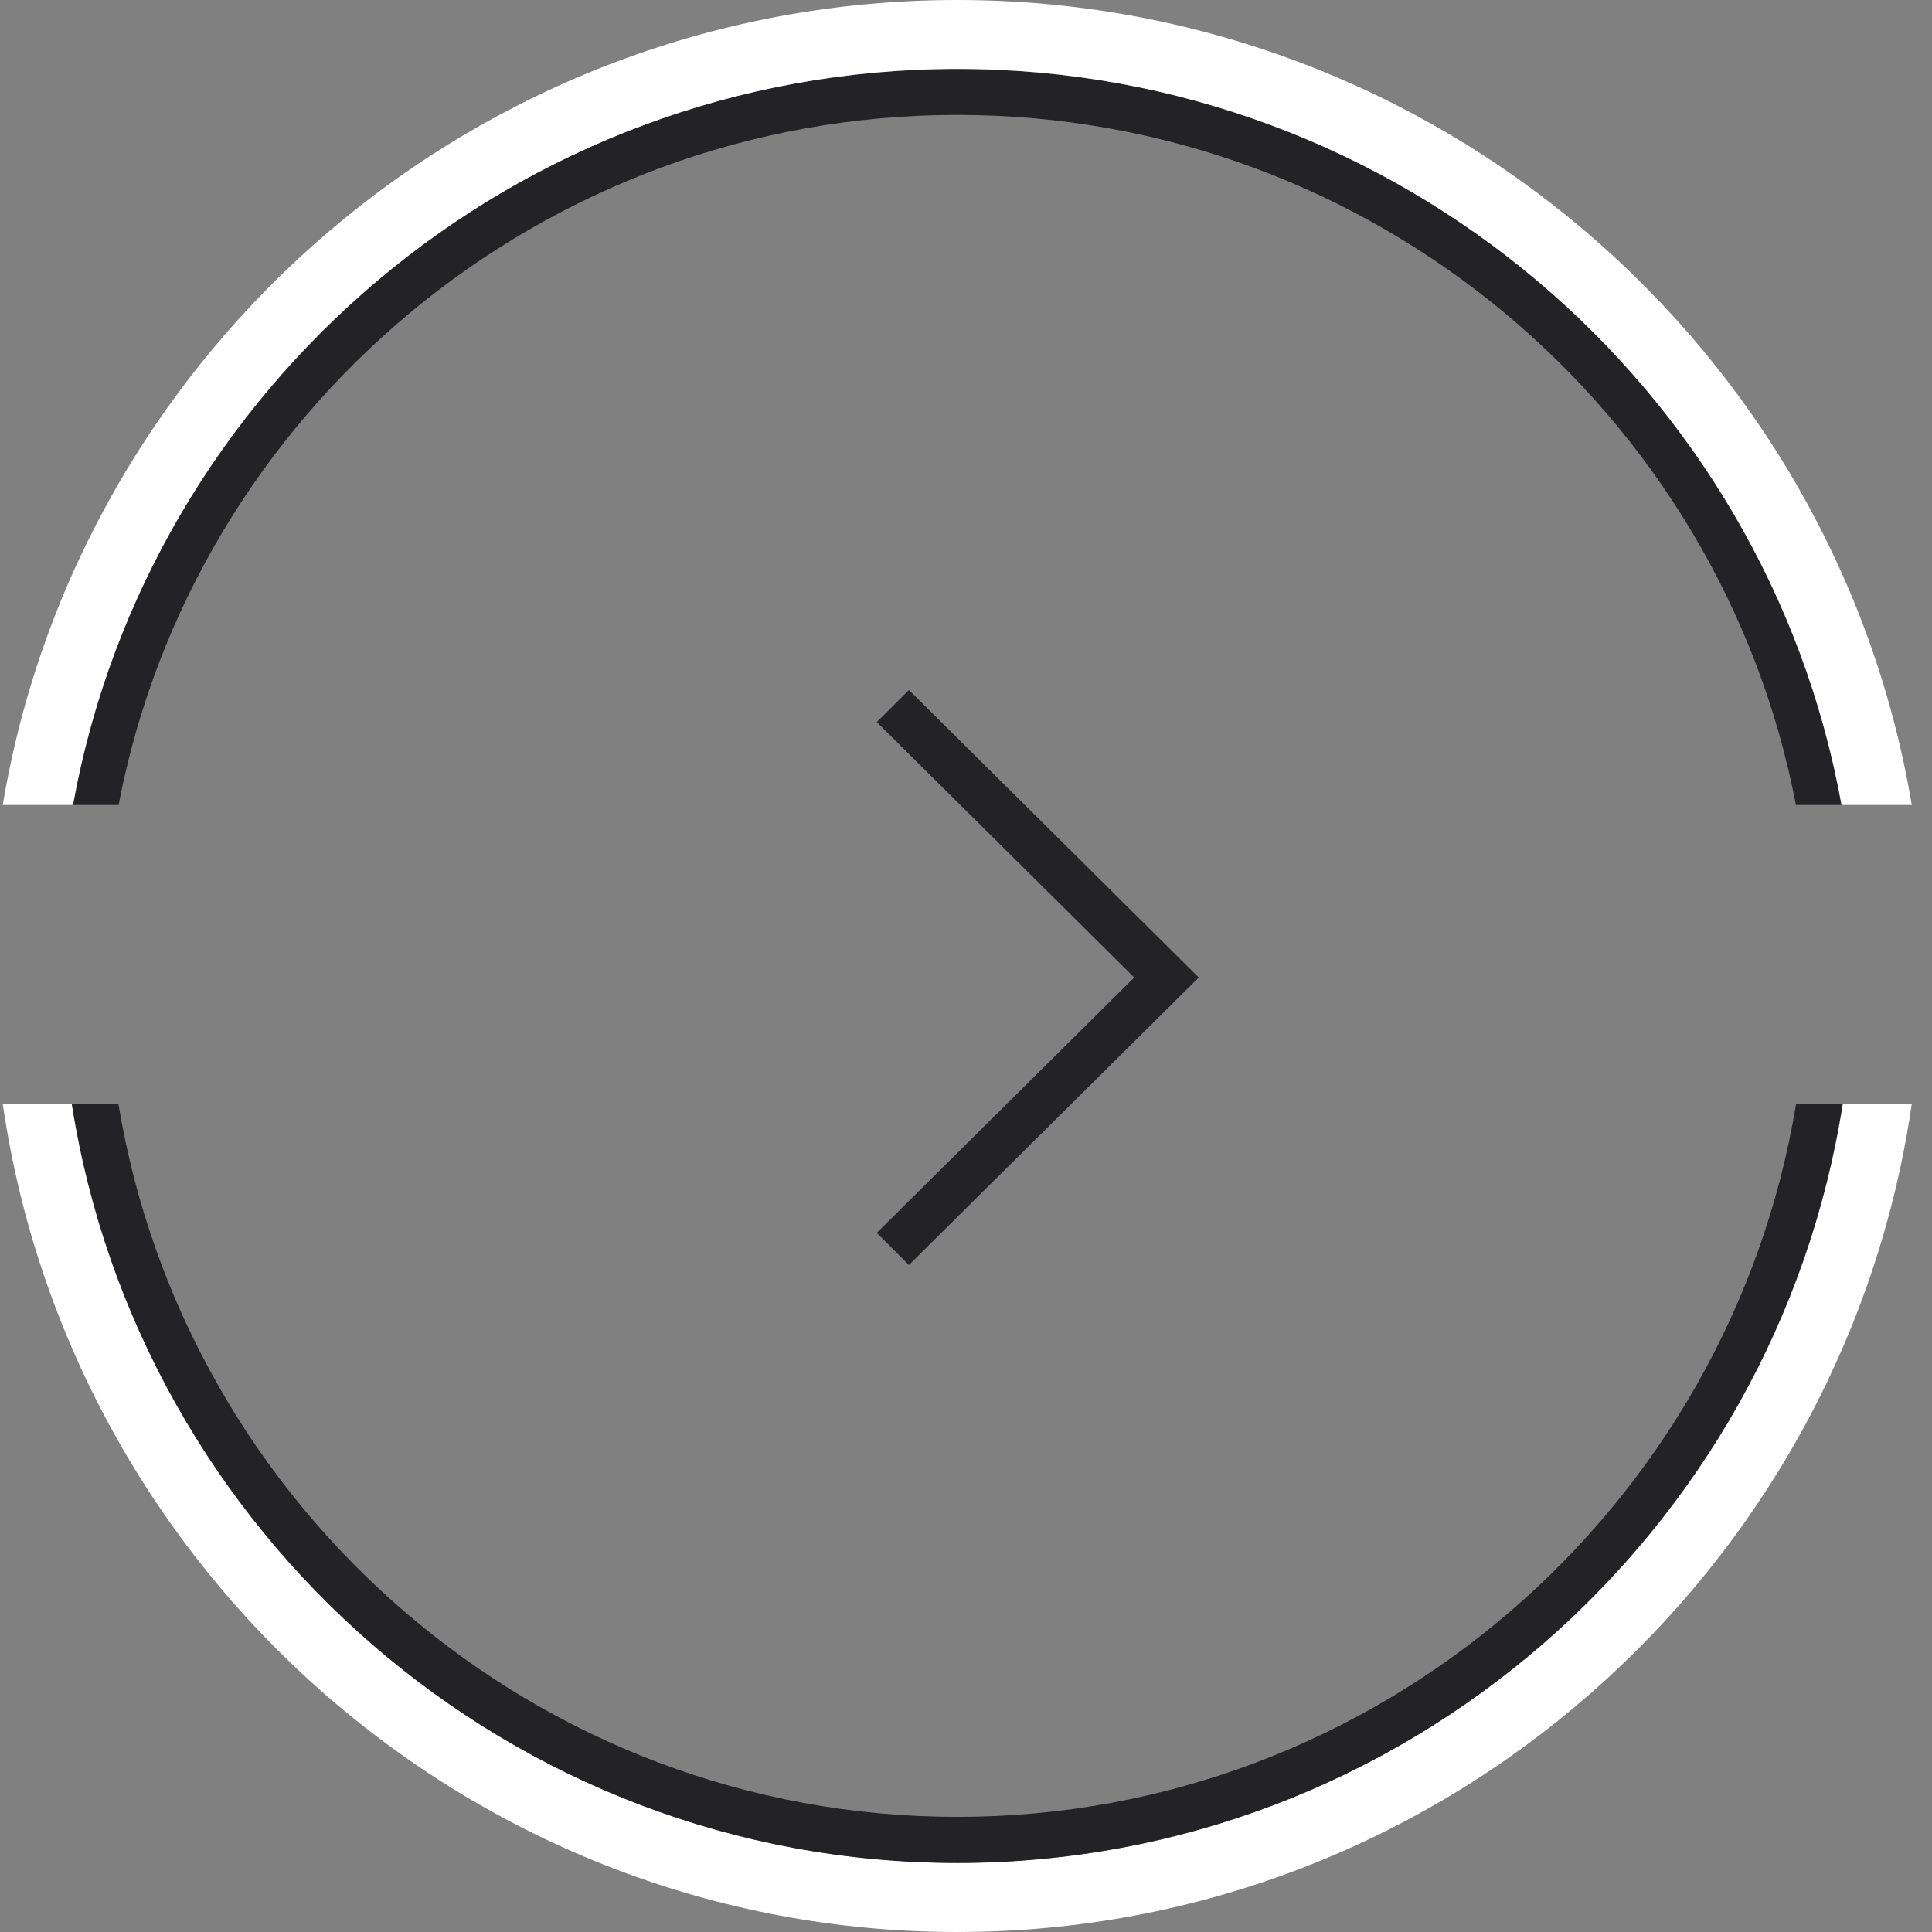
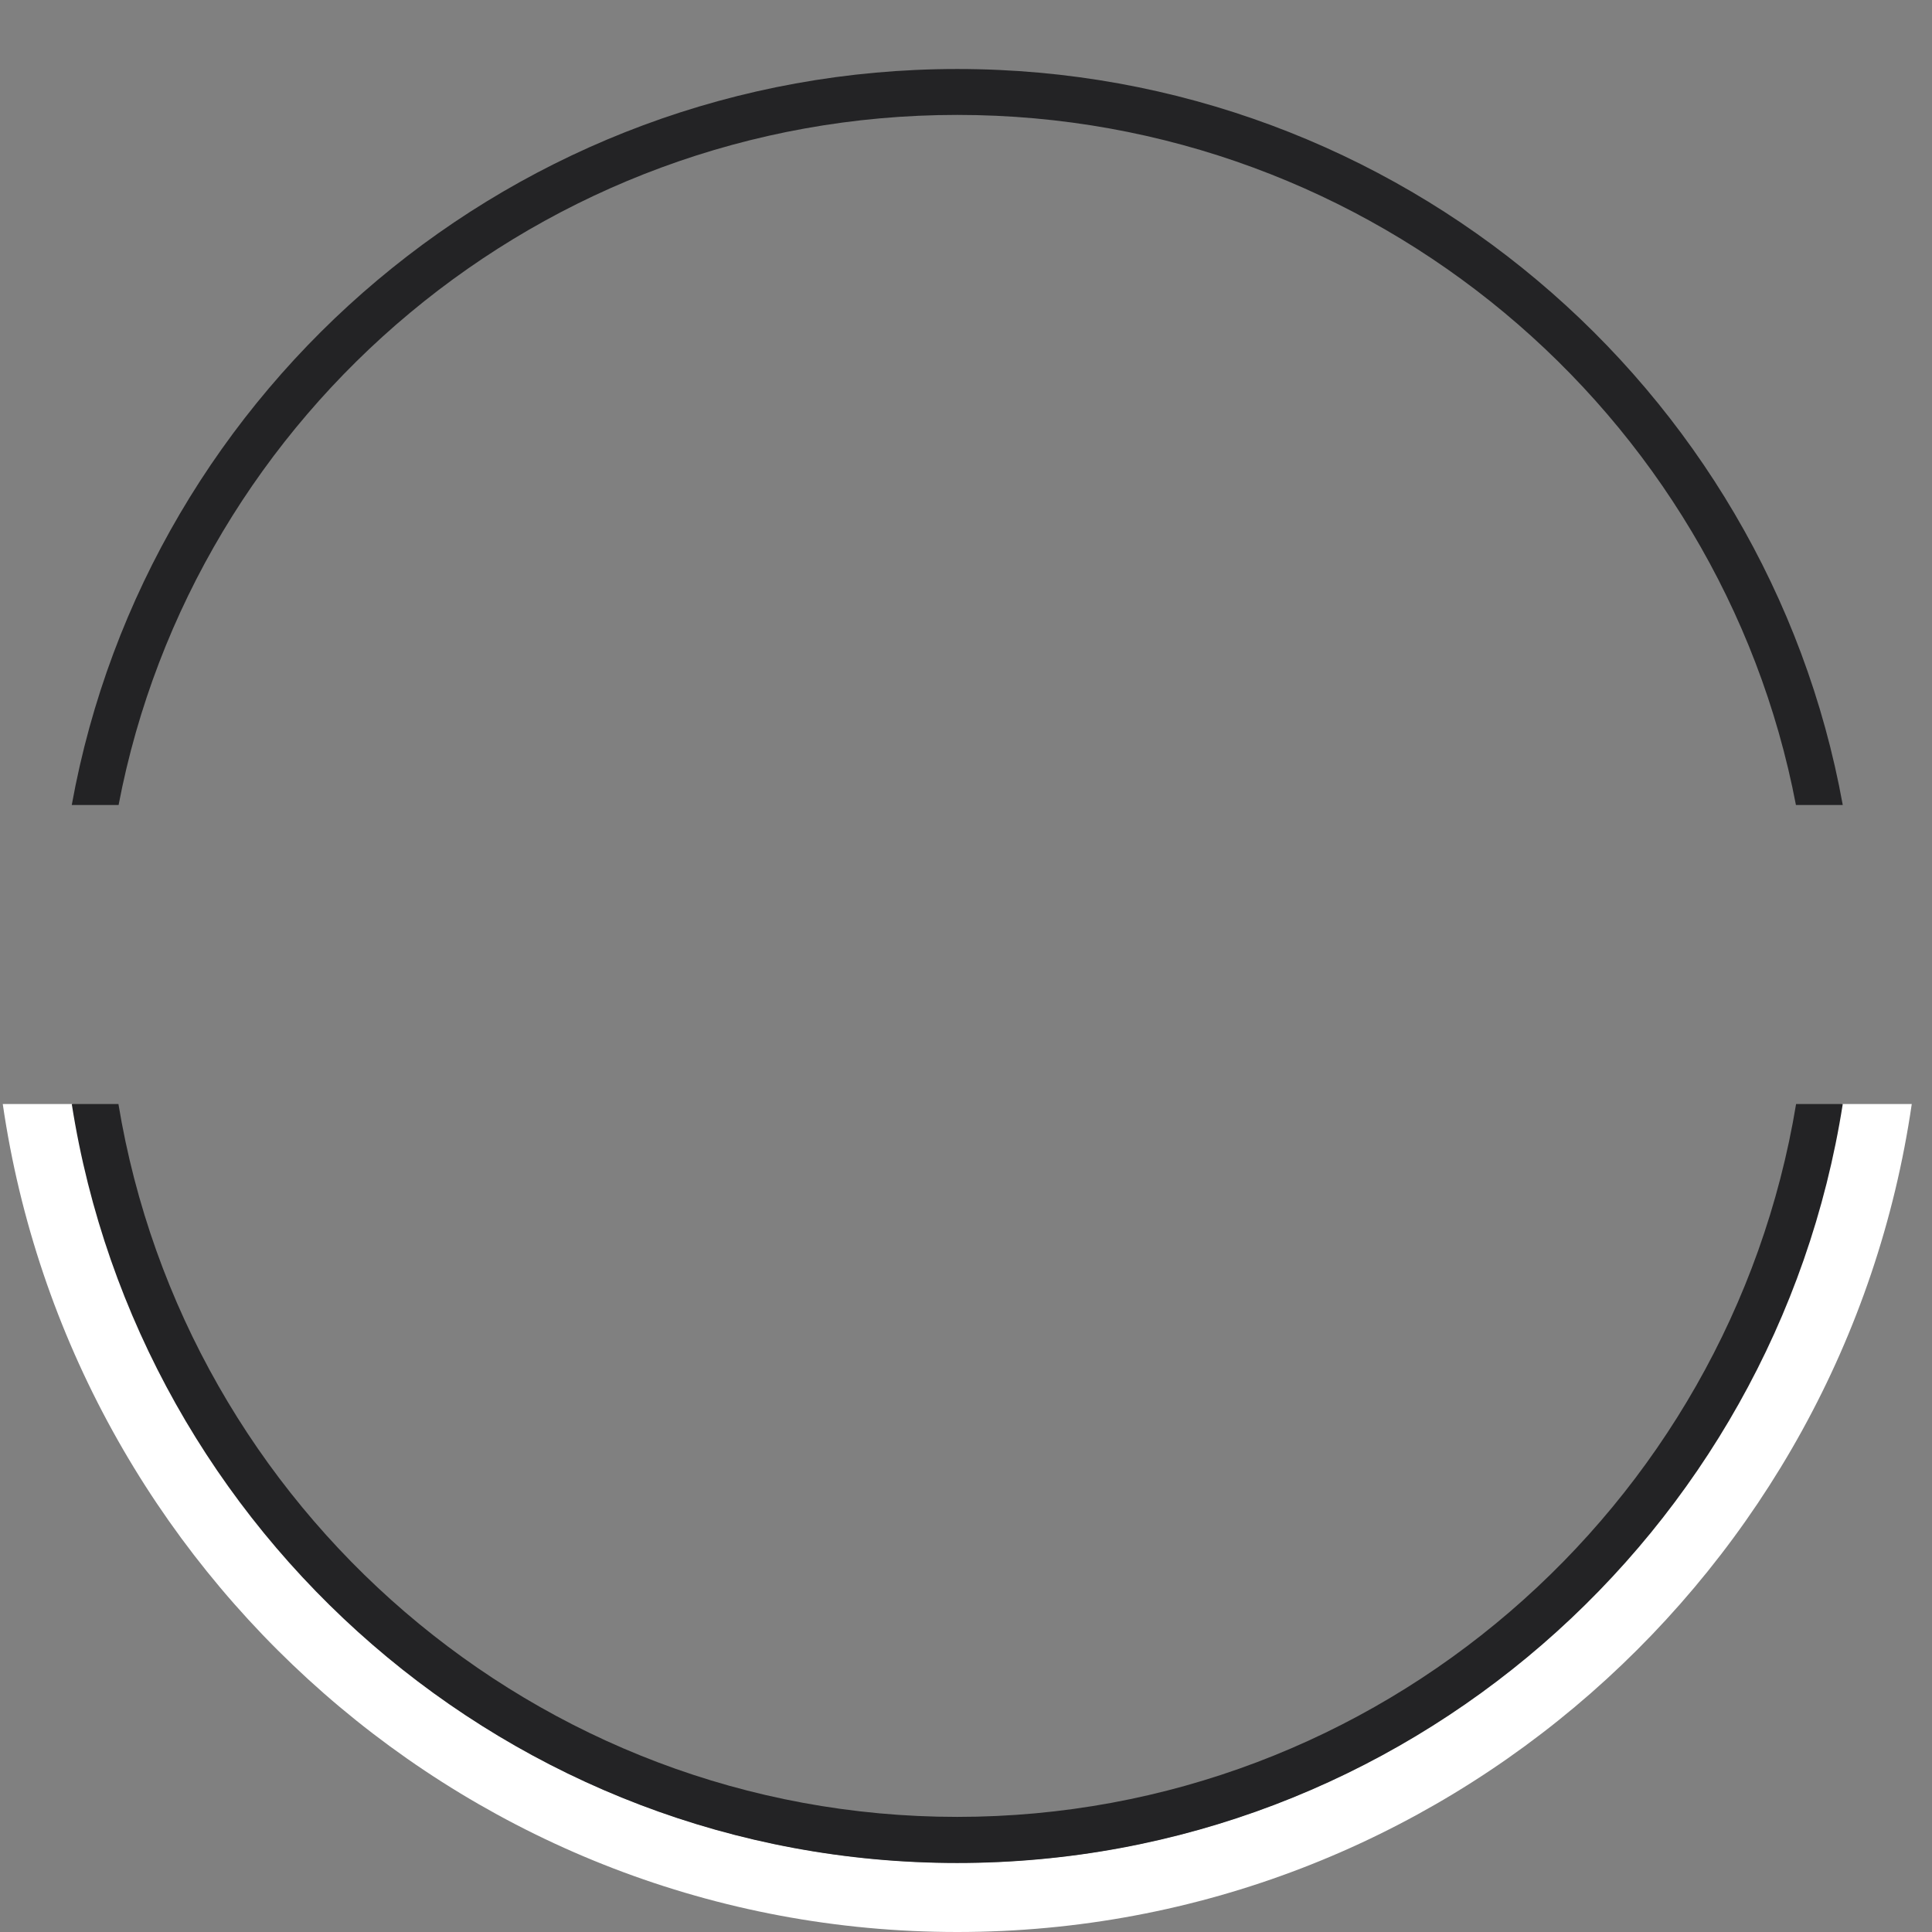
<svg xmlns="http://www.w3.org/2000/svg" width="84" height="84" viewBox="0 0 84 84" fill="none">
  <rect x="0" y="0" width="84" height="84" fill="#808080" stroke="none" />
  <path d="M3.12 35C6.41 16.82 22.43 3 41.62 3C60.81 3 76.83 16.82 80.12 35H78.084C74.823 17.937 59.706 4.996 41.62 4.996C23.534 4.996 8.416 17.937 5.156 35H3.12Z" fill="#232325" />
  <path d="M0.12 48H3.156C6.081 66.667 22.218 80.993 41.62 80.993C61.022 80.993 77.159 66.667 80.084 48H83.12C80.164 68.331 62.679 84 41.62 84C20.56 84 3.076 68.331 0.12 48Z" fill="white" />
-   <path d="M0.12 35C3.436 15.17 20.785 -6.50896e-07 41.62 -6.50896e-07C62.455 -6.50896e-07 79.804 15.17 83.12 35H80.065C76.779 16.816 60.782 2.994 41.62 2.994C22.458 2.994 6.461 16.816 3.175 35H0.12Z" fill="white" />
  <path d="M3.12 48H5.149C8.047 65.558 23.299 78.995 41.62 78.995C59.941 78.995 75.193 65.558 78.091 48H80.12C77.192 66.671 61.04 81 41.62 81C22.2 81 6.048 66.671 3.12 48Z" fill="#232325" />
-   <path d="M39.518 30L52.12 42.5L39.518 55L38.12 53.603L49.314 42.5L38.12 31.396L39.518 30Z" fill="#232325" />
</svg>